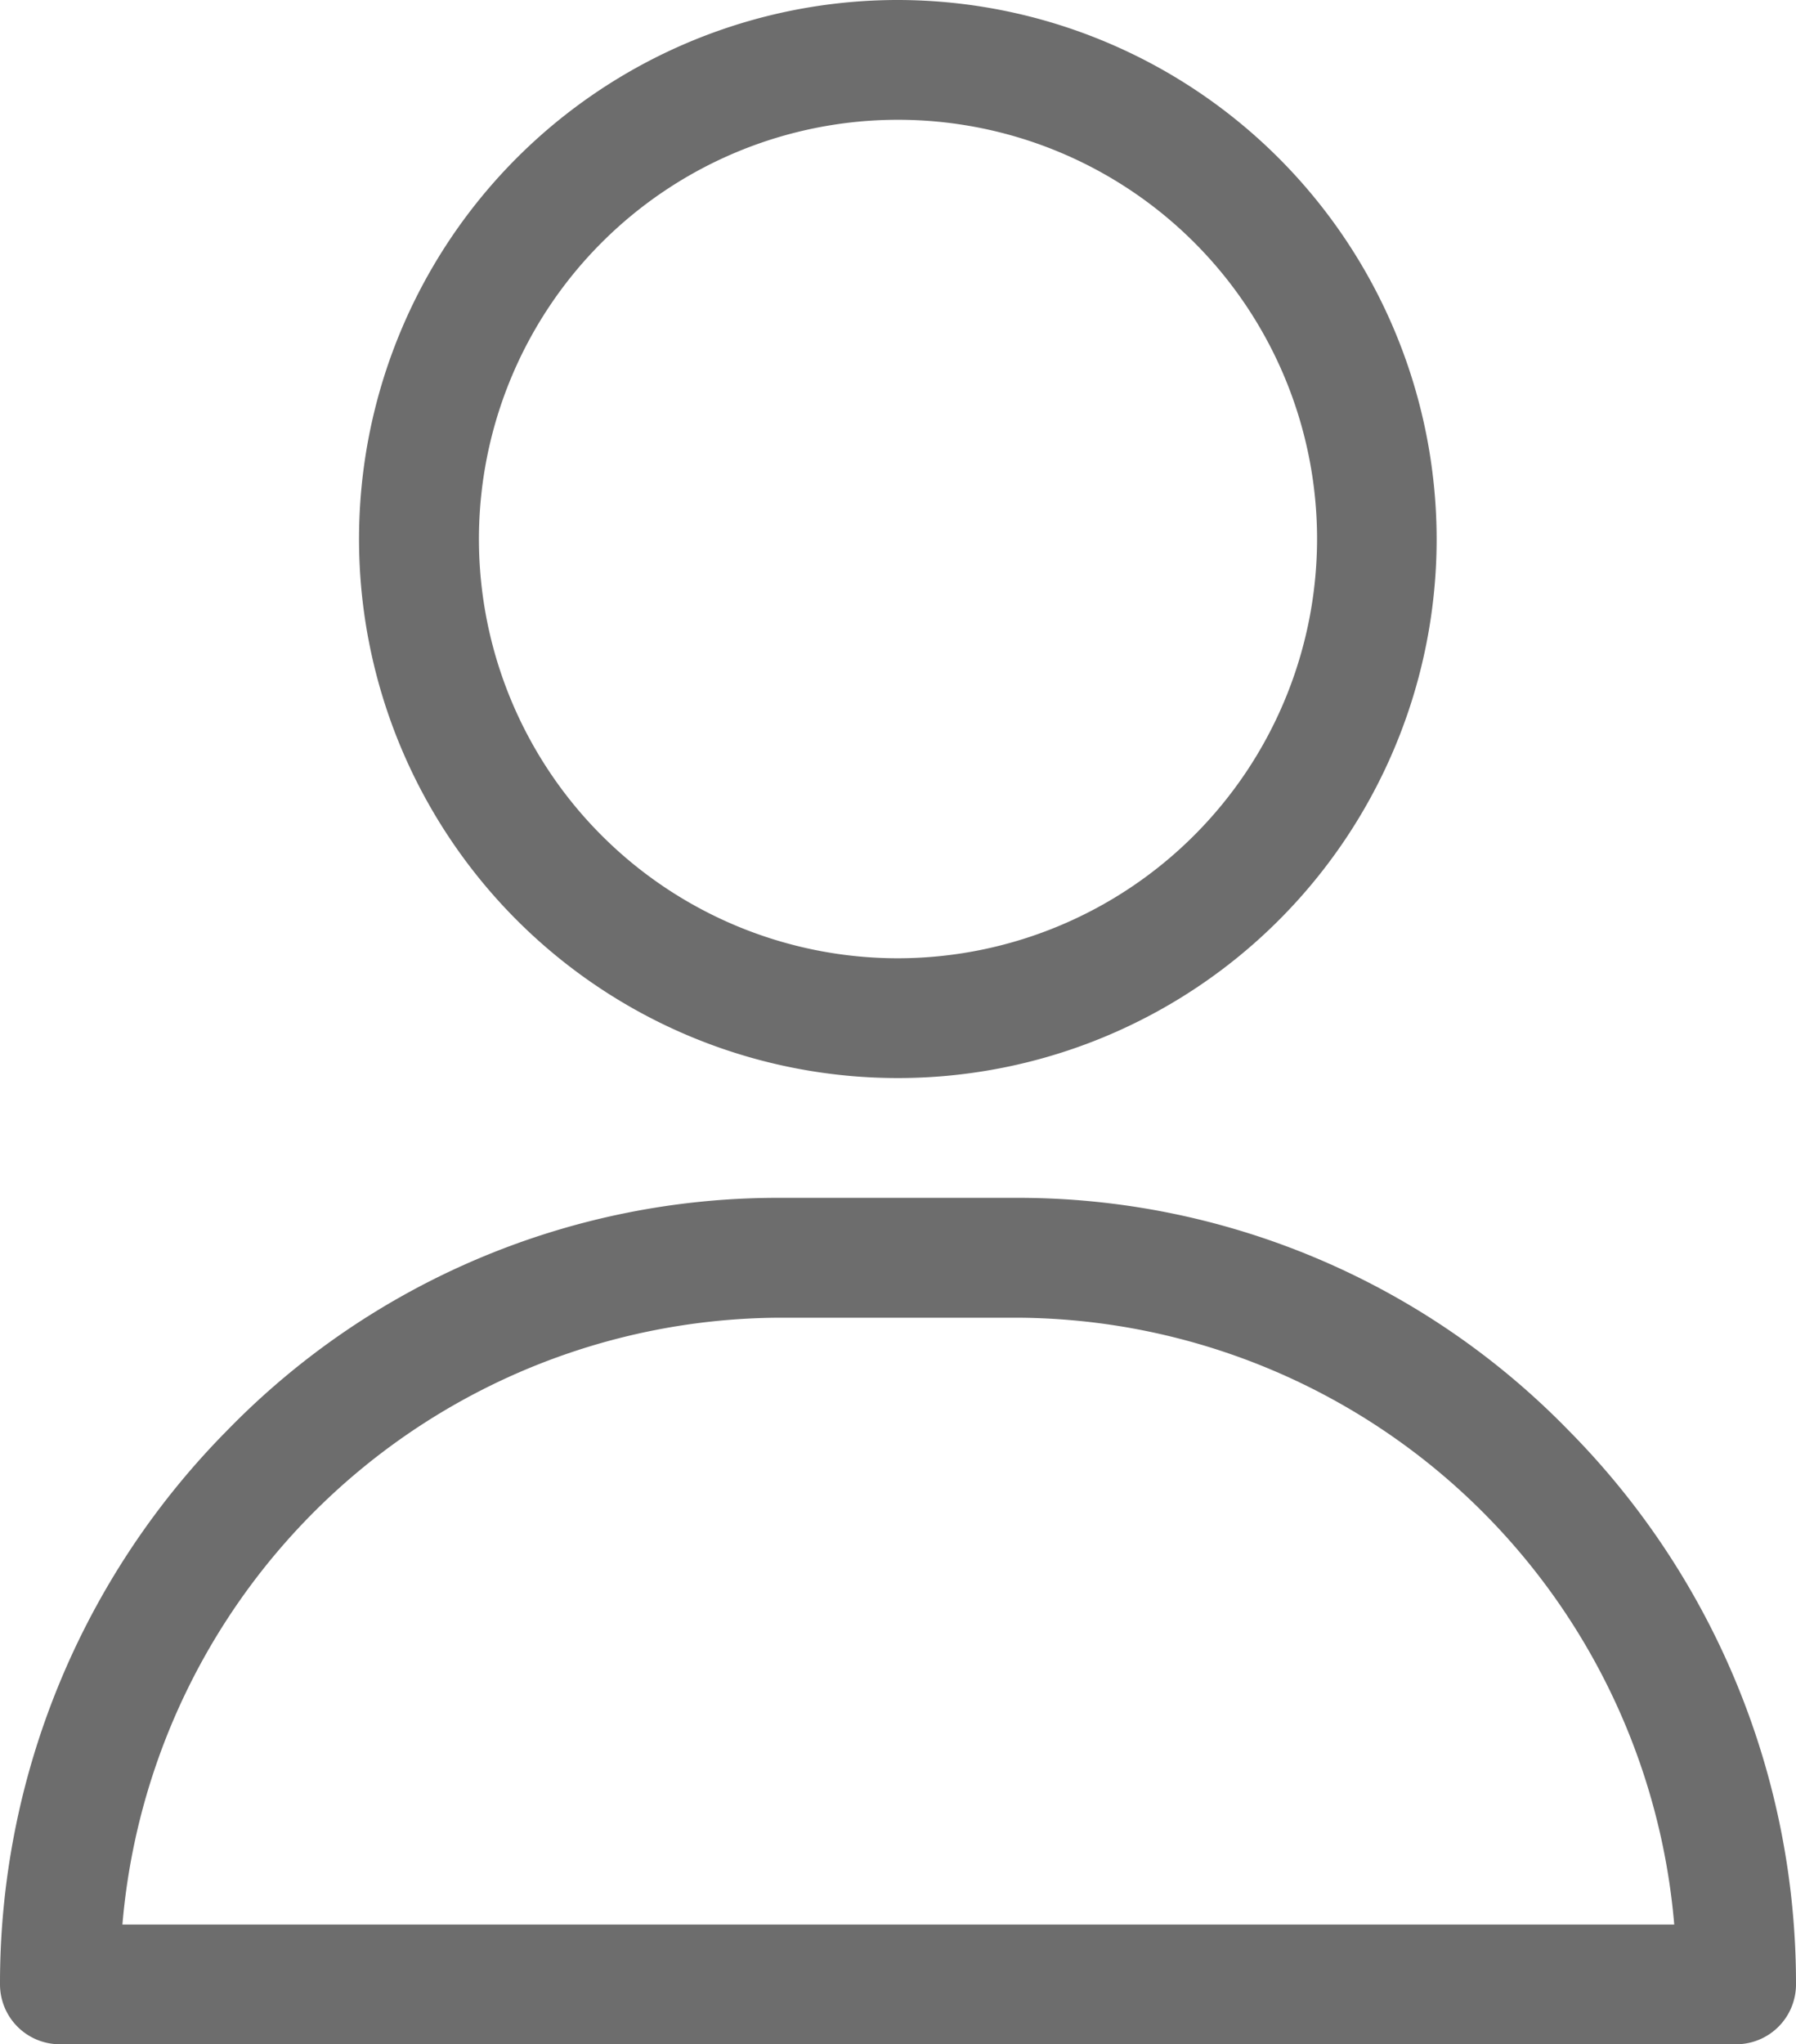
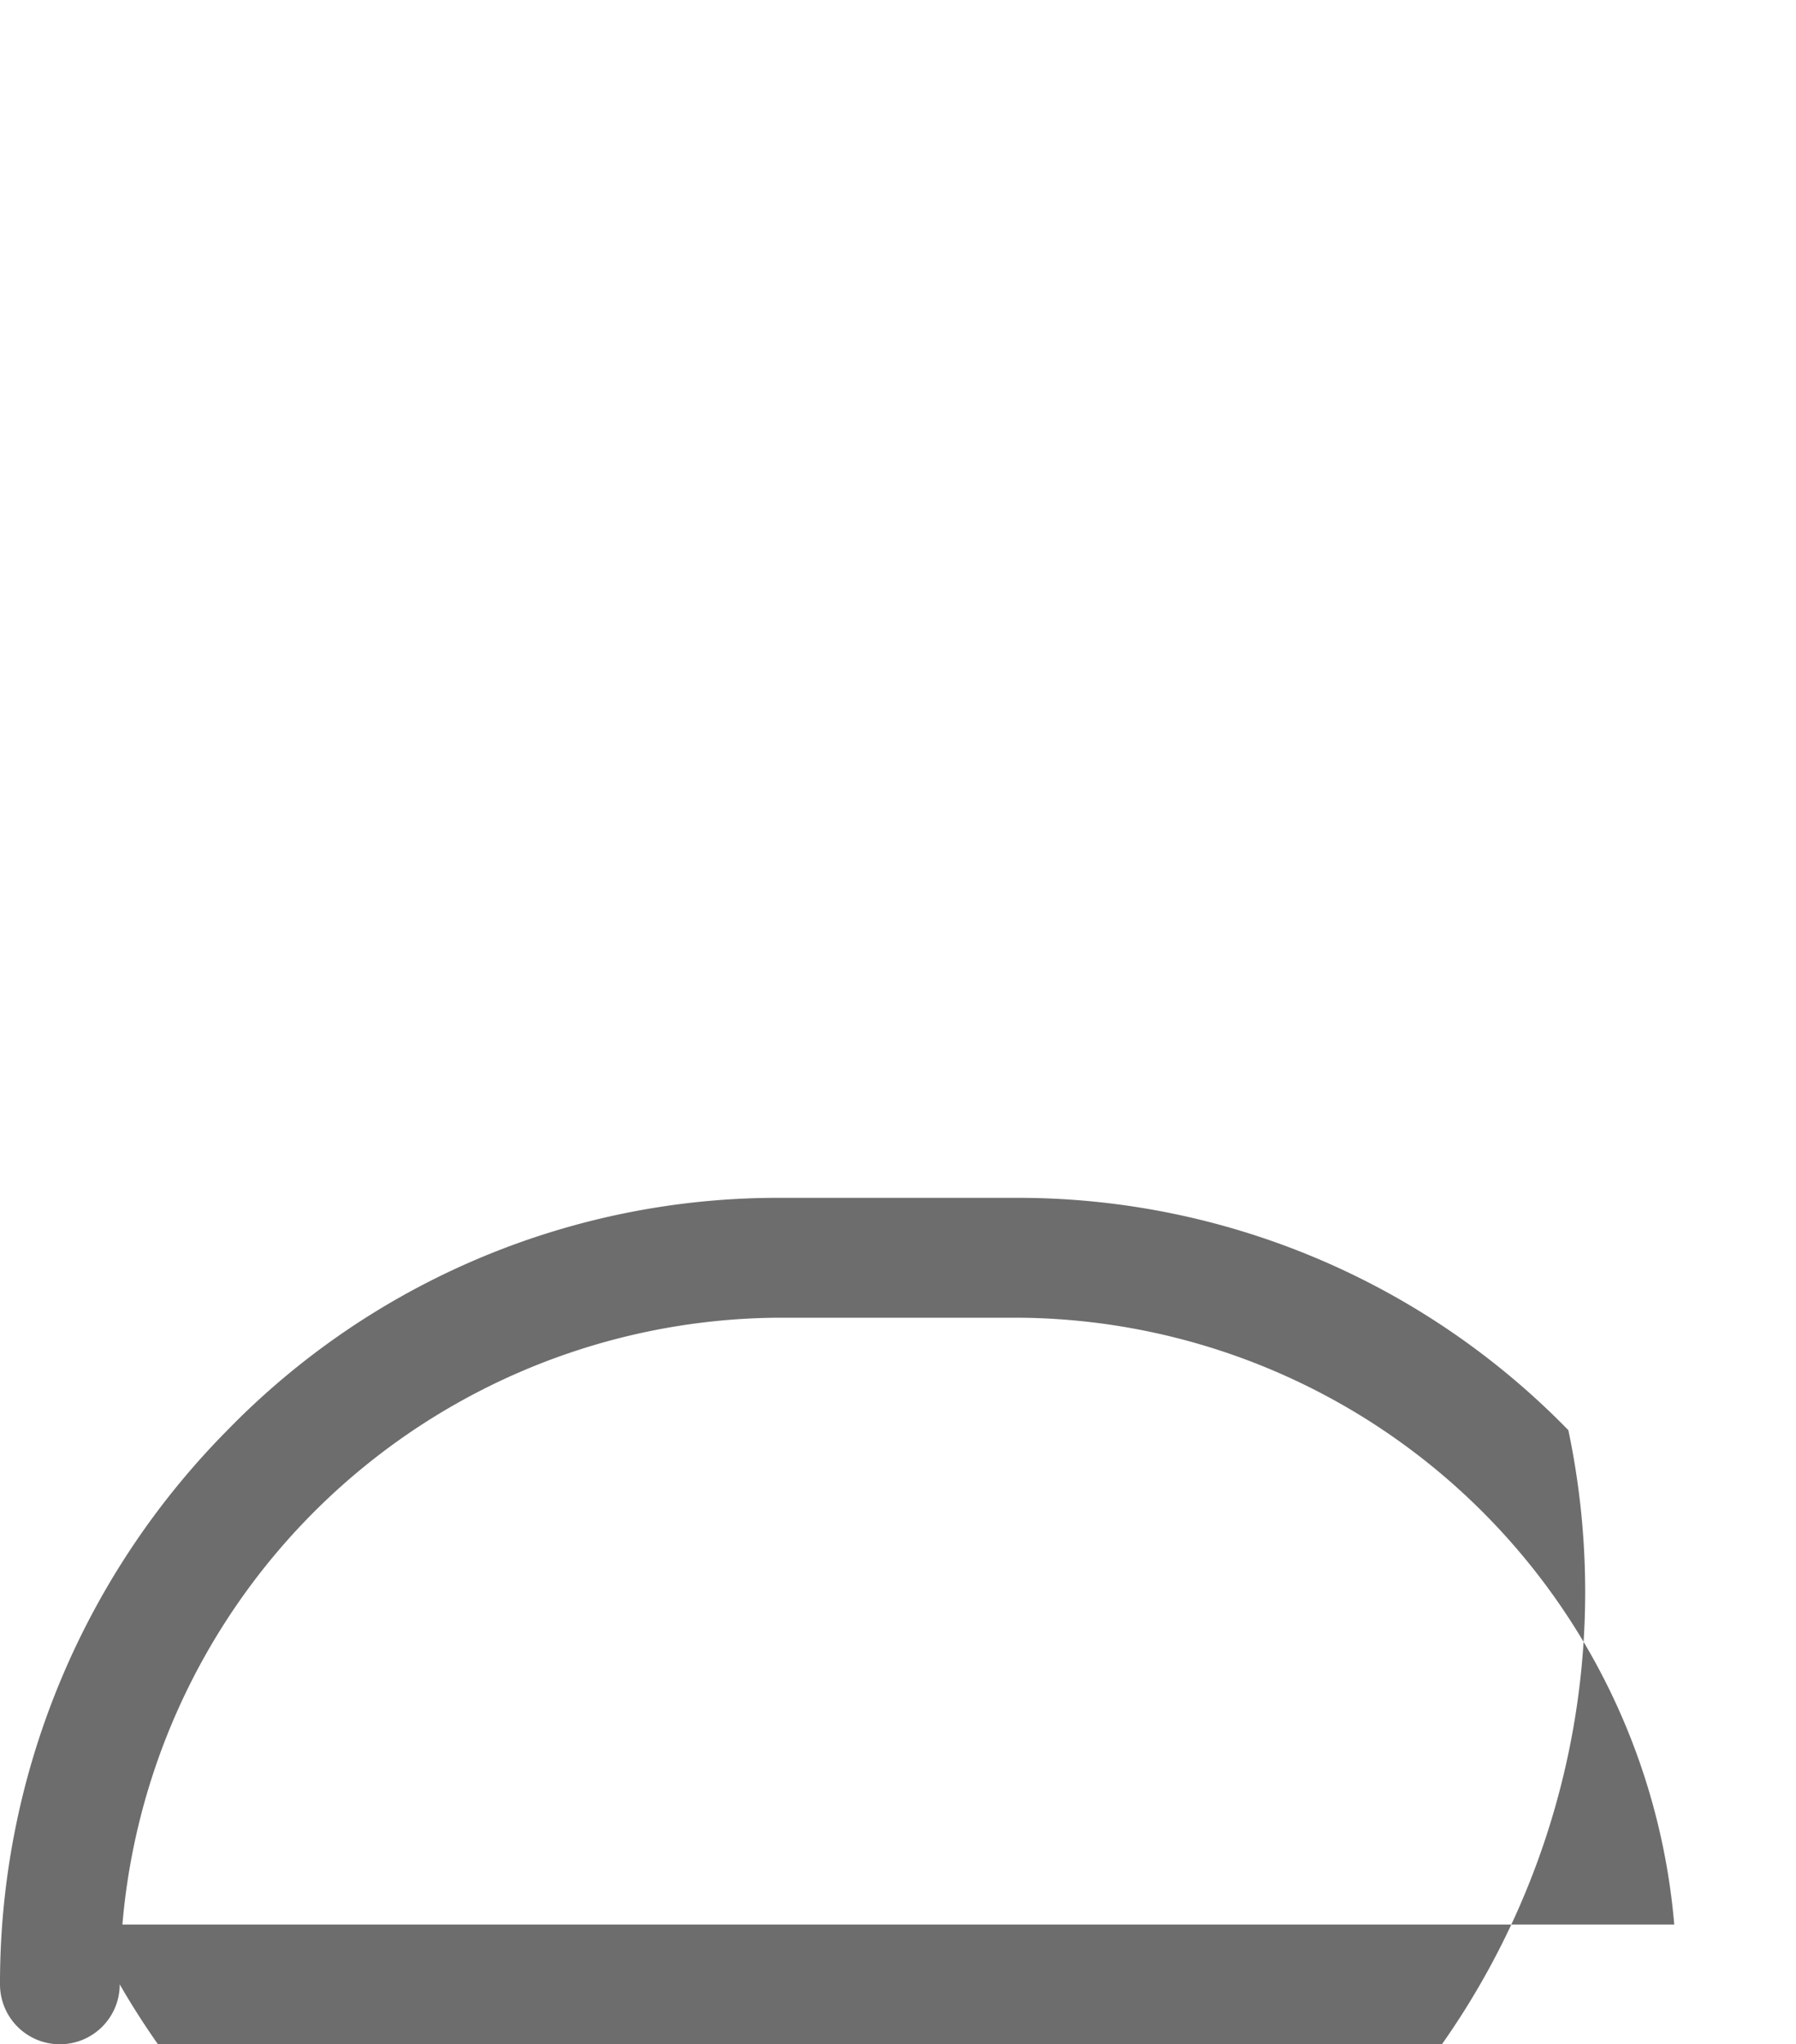
<svg xmlns="http://www.w3.org/2000/svg" id="icon-user" width="22.17" height="25.224" viewBox="0 0 22.17 25.224">
  <g id="Group_2" data-name="Group 2" transform="translate(4.434)">
    <g id="Group_1" data-name="Group 1">
-       <path id="Path_1" data-name="Path 1" d="M127.651,0A6.651,6.651,0,1,0,134.3,6.651,6.658,6.658,0,0,0,127.651,0Zm0,11.824a5.173,5.173,0,1,1,5.173-5.173A5.179,5.179,0,0,1,127.651,11.824Z" transform="translate(-121)" fill="#6d6d6d" />
-     </g>
+       </g>
  </g>
  <g id="Group_4" data-name="Group 4" transform="translate(0 14.78)">
    <g id="Group_3" data-name="Group 3">
-       <path id="Path_2" data-name="Path 2" d="M50.36,302.867a9.481,9.481,0,0,0-6.8-2.867H40.607a9.481,9.481,0,0,0-6.8,2.867A9.693,9.693,0,0,0,31,309.705a.739.739,0,0,0,.739.739H52.431a.739.739,0,0,0,.739-.739A9.693,9.693,0,0,0,50.36,302.867Zm-17.849,6.1a8.179,8.179,0,0,1,8.1-7.488h2.956a8.179,8.179,0,0,1,8.1,7.488Z" transform="translate(-31 -300)" fill="#6d6d6d" />
+       <path id="Path_2" data-name="Path 2" d="M50.36,302.867a9.481,9.481,0,0,0-6.8-2.867H40.607a9.481,9.481,0,0,0-6.8,2.867A9.693,9.693,0,0,0,31,309.705a.739.739,0,0,0,.739.739a.739.739,0,0,0,.739-.739A9.693,9.693,0,0,0,50.36,302.867Zm-17.849,6.1a8.179,8.179,0,0,1,8.1-7.488h2.956a8.179,8.179,0,0,1,8.1,7.488Z" transform="translate(-31 -300)" fill="#6d6d6d" />
    </g>
  </g>
</svg>